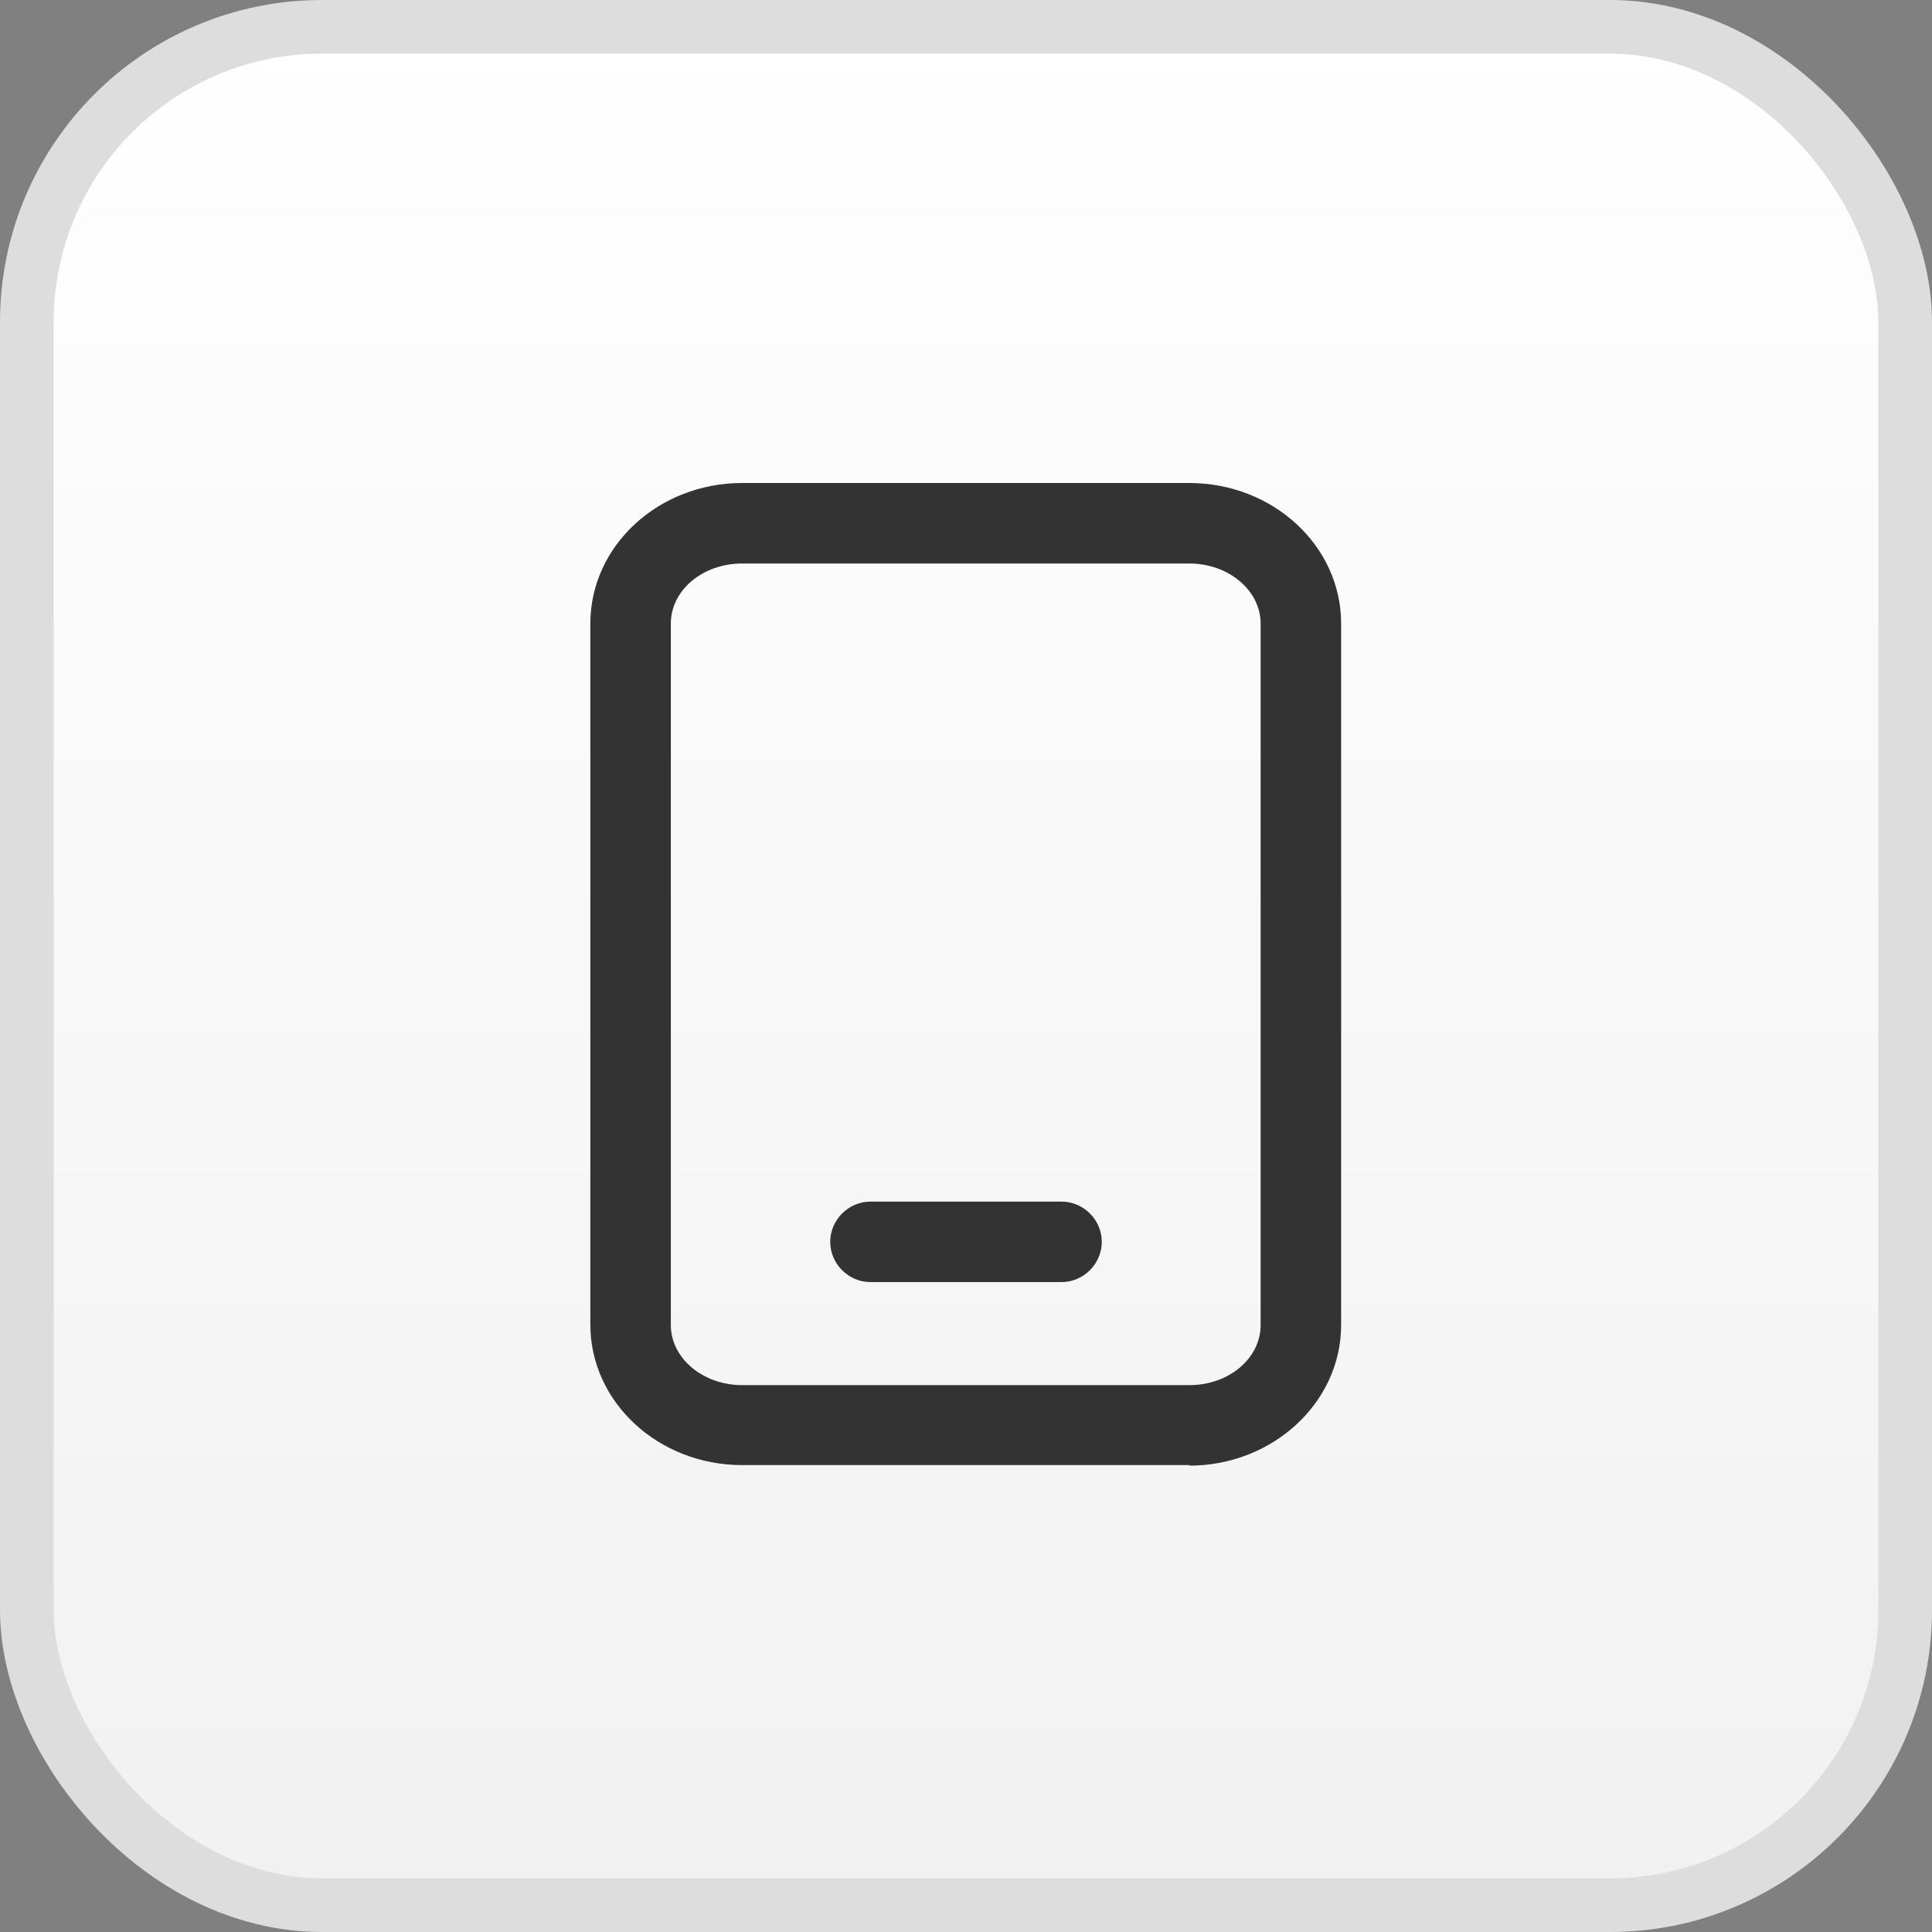
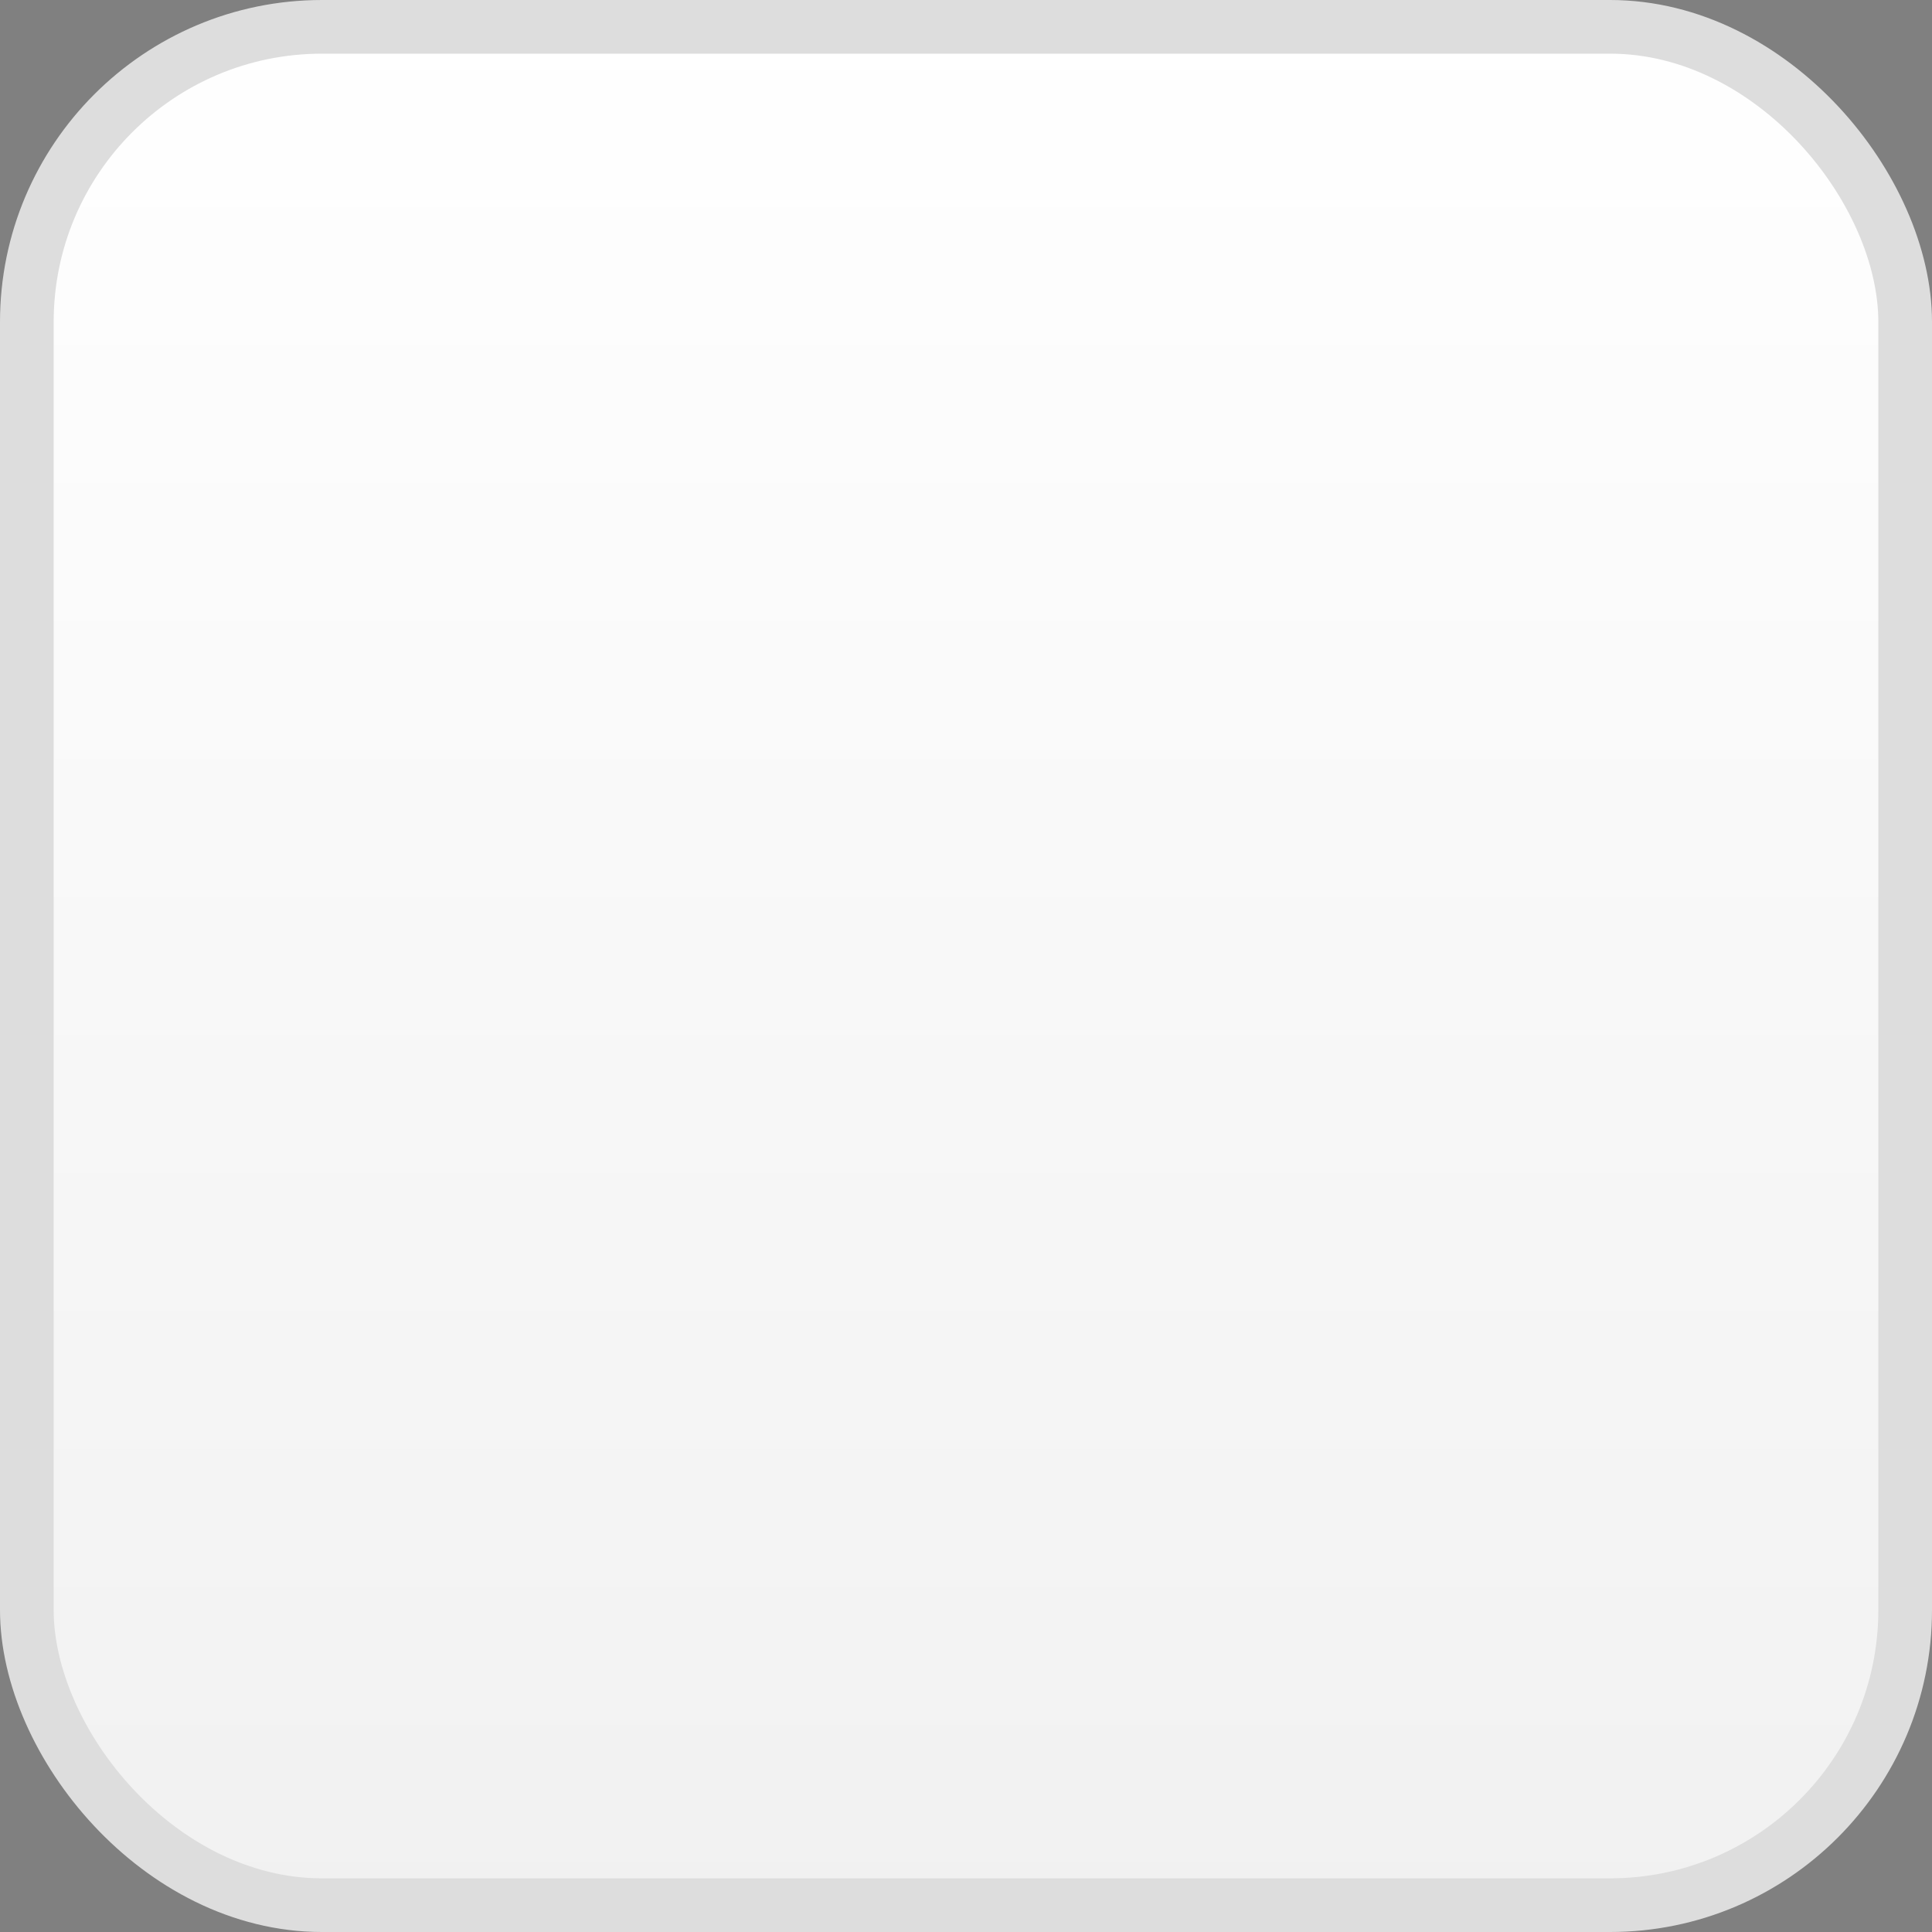
<svg xmlns="http://www.w3.org/2000/svg" width="36" height="36" viewBox="0 0 36 36" fill="none">
  <rect x="0" y="0" width="36" height="36" fill="#808080" stroke="none" />
  <rect x="0.5" y="0.5" width="35" height="35" rx="5.5" fill="url(#paint0_linear_21_1230)" stroke="#DDDDDD" />
-   <path d="M22.17 27.3H13.83C12.27 27.3 11 26.13 11 24.68V11.62C11 10.17 12.27 9 13.83 9H22.16C23.72 9 24.99 10.17 24.99 11.62V24.69C24.99 26.13 23.72 27.31 22.16 27.31L22.17 27.3ZM13.83 10.5C13.09 10.5 12.5 11 12.5 11.62V24.69C12.5 25.31 13.1 25.81 13.83 25.81H22.16C22.9 25.81 23.49 25.31 23.49 24.69V11.62C23.49 11 22.89 10.5 22.16 10.5H13.83Z" fill="#333333" />
-   <path d="M19.78 23.89H16.22C15.81 23.89 15.47 23.55 15.47 23.14C15.47 22.73 15.81 22.39 16.22 22.39H19.78C20.19 22.39 20.53 22.73 20.53 23.14C20.53 23.55 20.19 23.89 19.78 23.89Z" fill="#333333" />
  <defs>
    <linearGradient id="paint0_linear_21_1230" x1="18" y1="0" x2="18" y2="36" gradientUnits="userSpaceOnUse">
      <stop stop-color="white" />
      <stop offset="1" stop-color="#F1F1F1" />
    </linearGradient>
  </defs>
</svg>